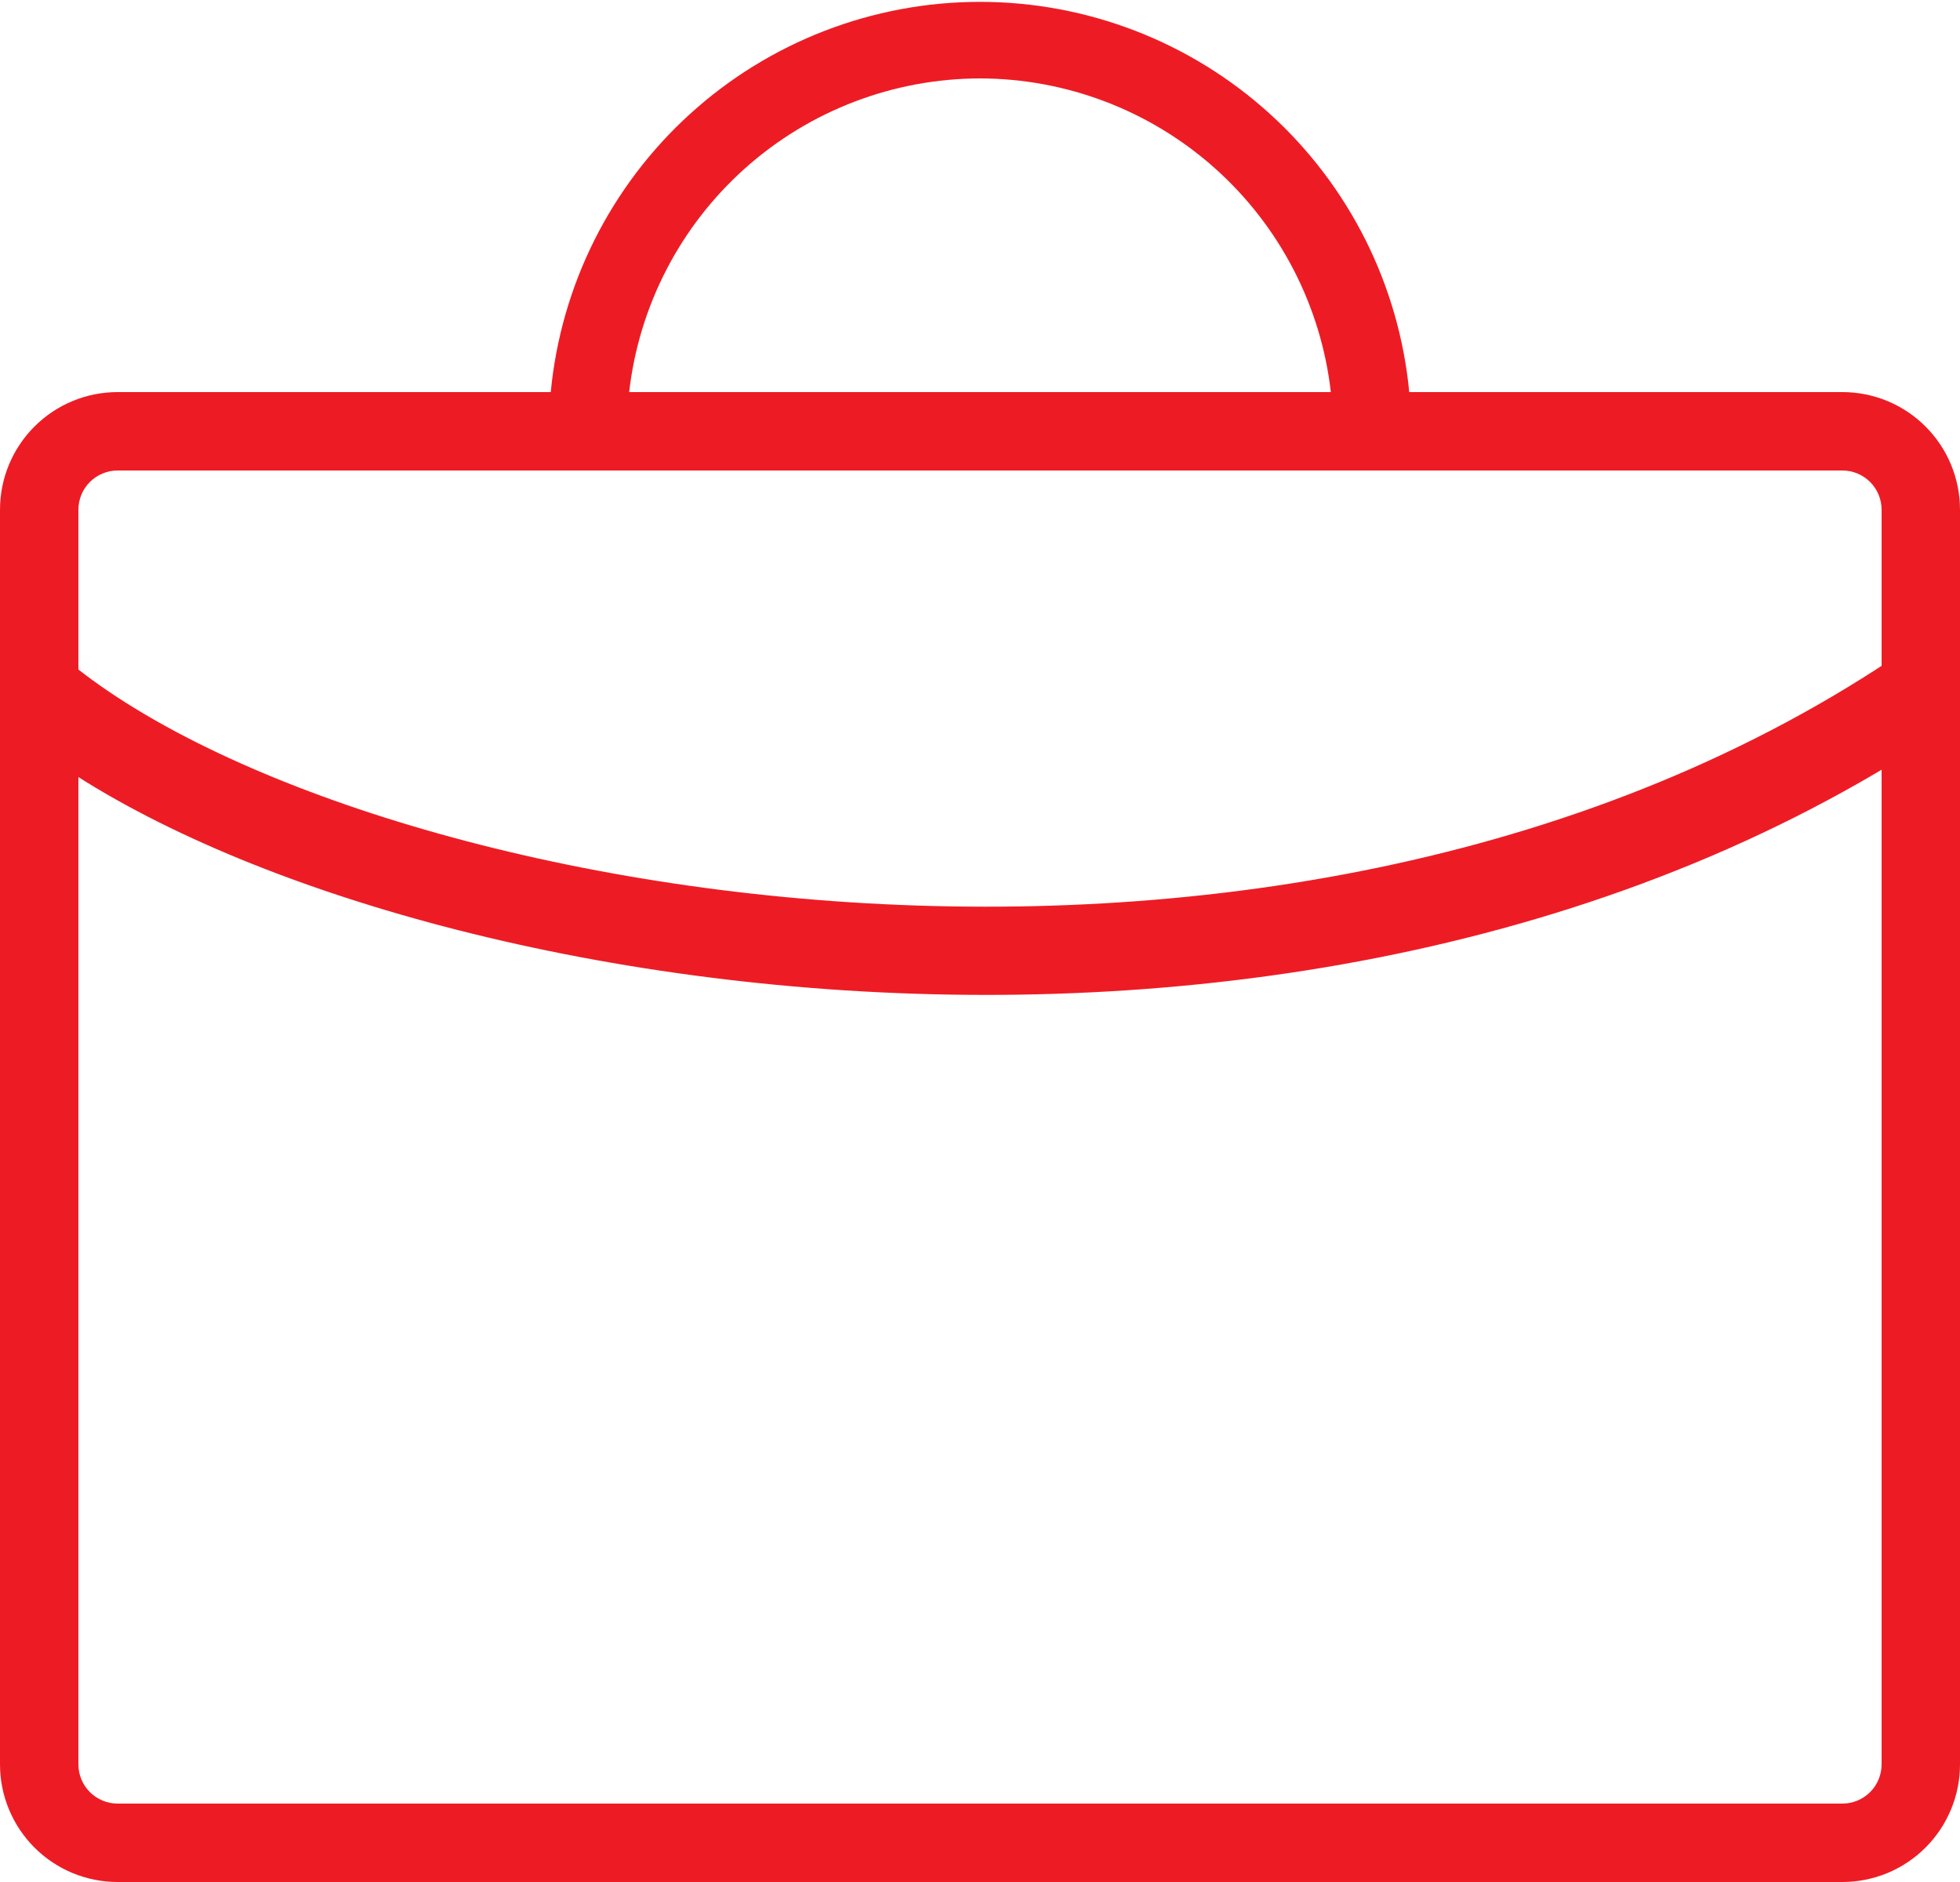
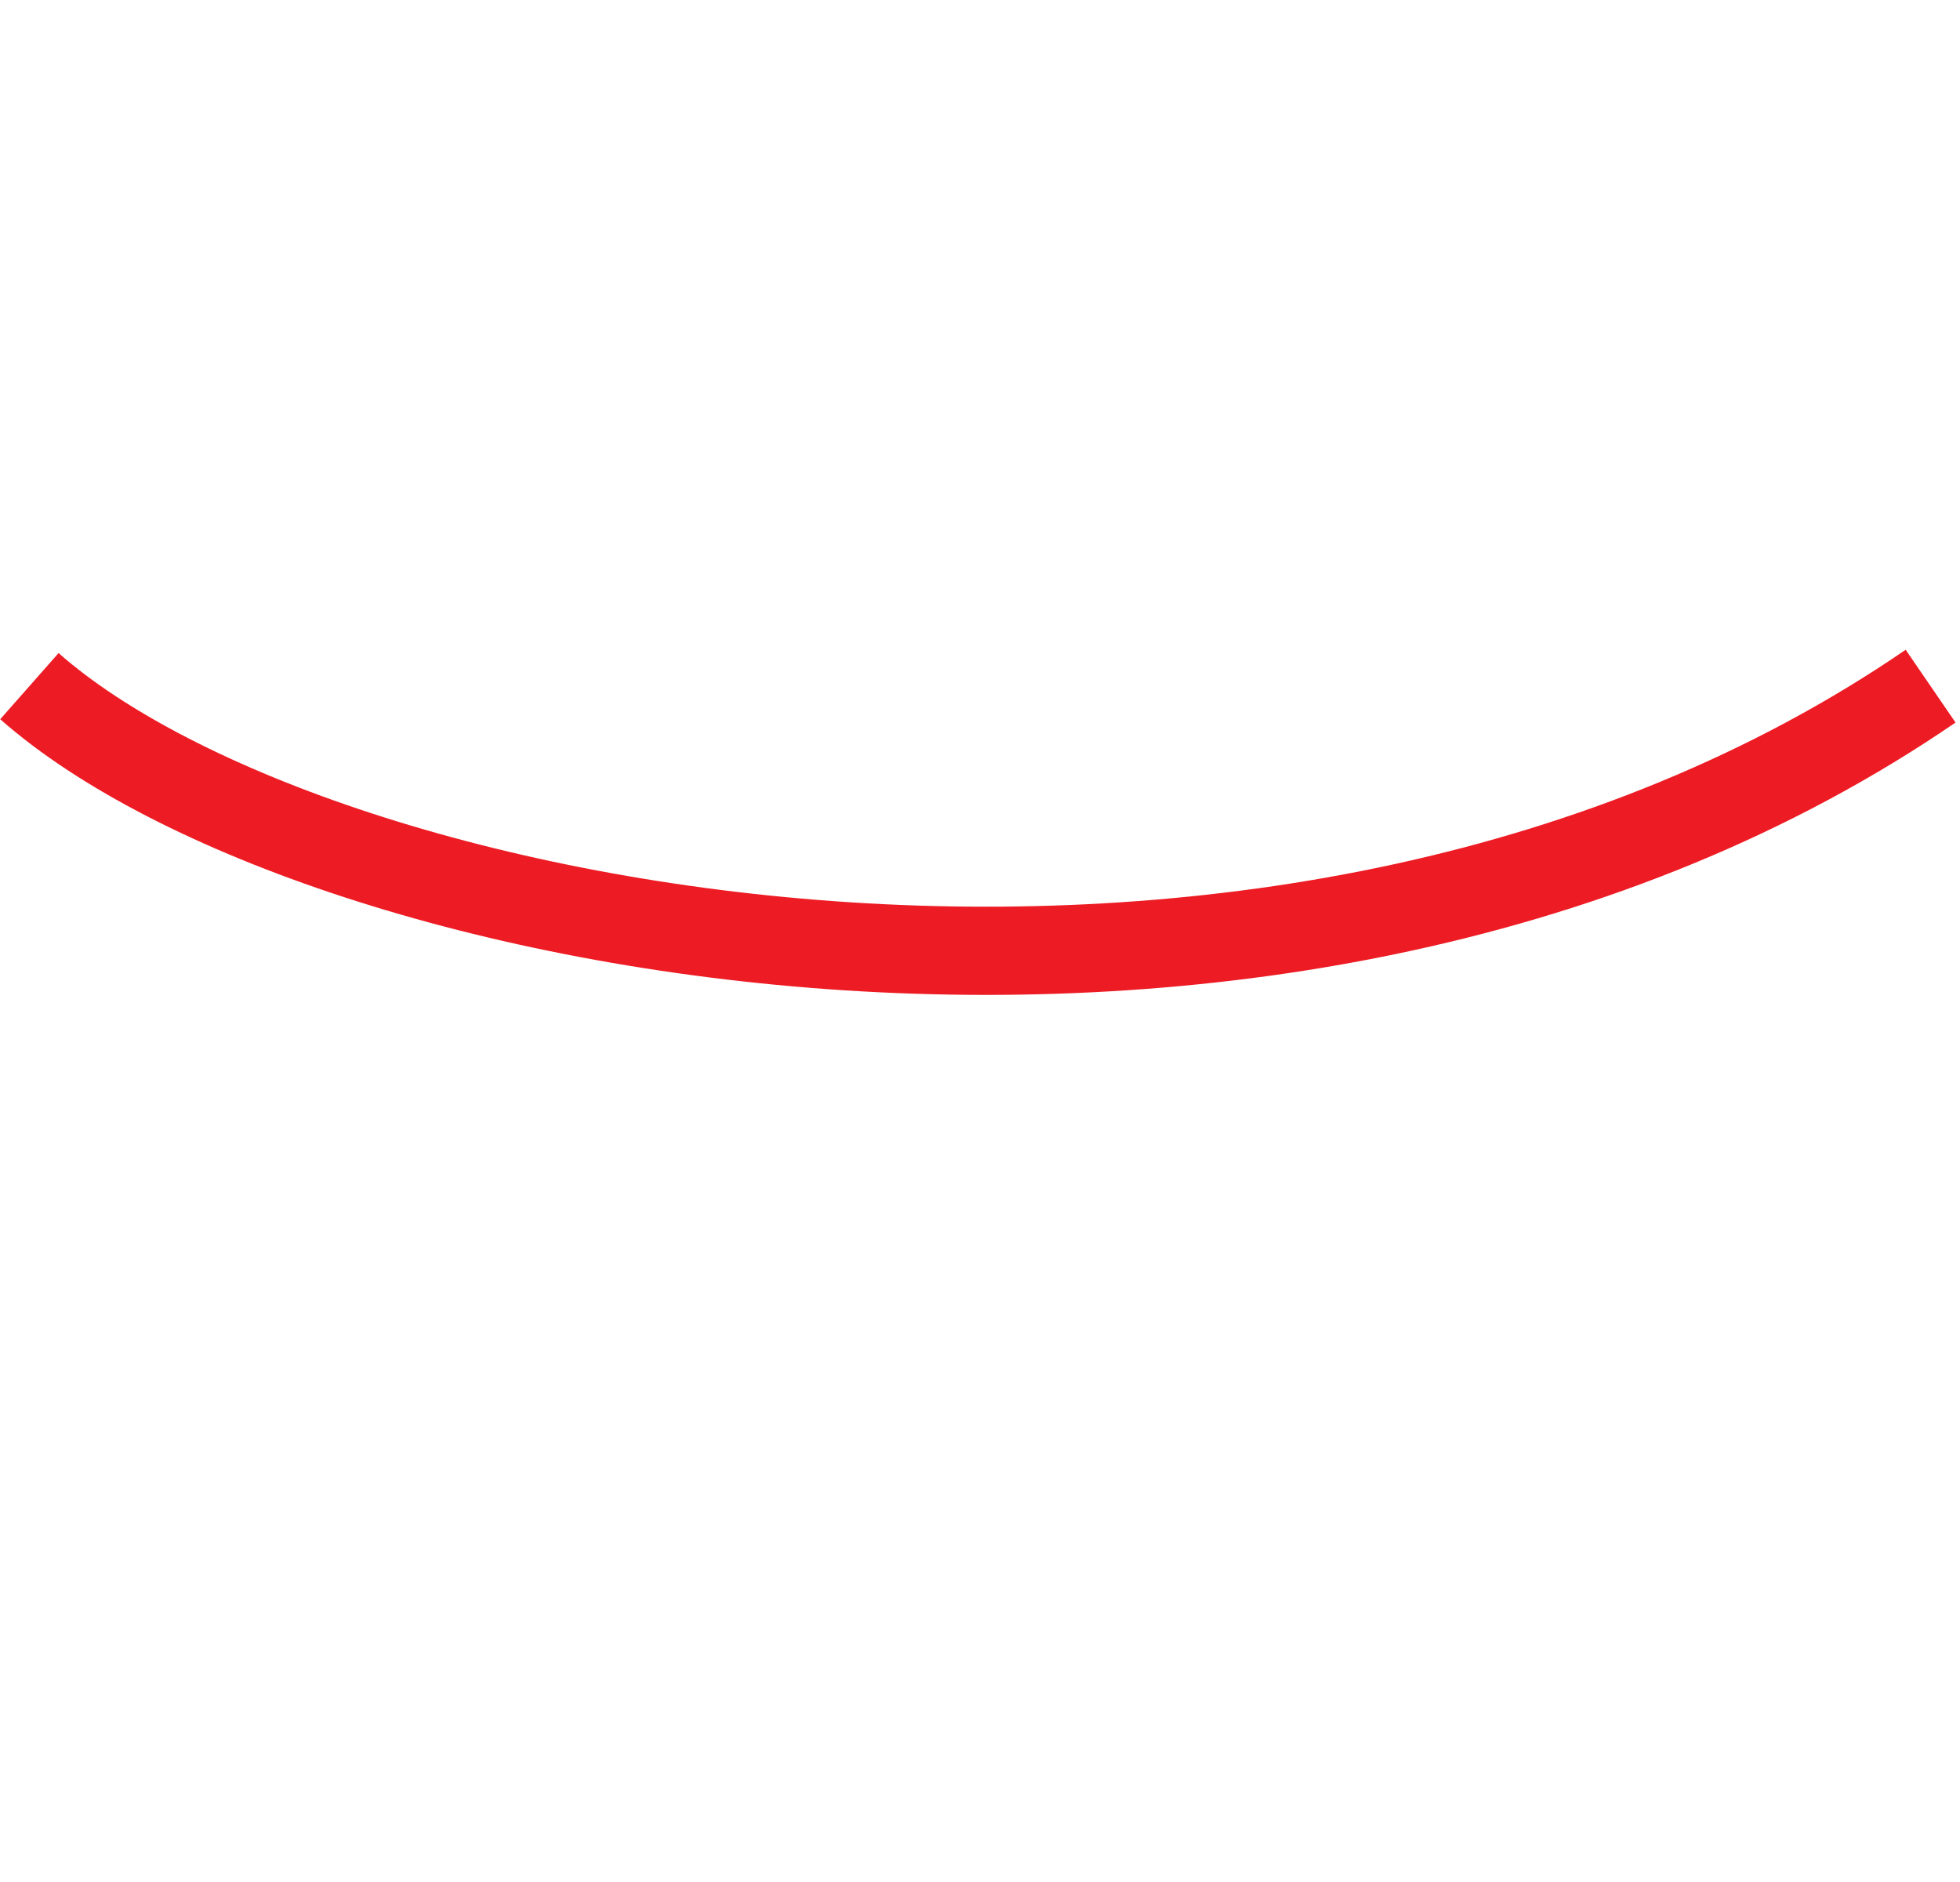
<svg xmlns="http://www.w3.org/2000/svg" width="200" height="192" viewBox="0 0 200 192" fill="none">
-   <path d="M188 40H143.8C142.758 29.106 137.693 18.991 129.594 11.63C121.495 4.269 110.944 0.19 100 0.19C89.056 0.19 78.505 4.269 70.406 11.63C62.307 18.991 57.242 29.106 56.2 40H12C8.817 40 5.765 41.264 3.515 43.515C1.264 45.765 0 48.817 0 52V180C0 183.183 1.264 186.235 3.515 188.485C5.765 190.736 8.817 192 12 192H188C191.183 192 194.235 190.736 196.485 188.485C198.736 186.235 200 183.183 200 180V52C200 48.817 198.736 45.765 196.485 43.515C194.235 41.264 191.183 40 188 40ZM100 8C108.853 8.016 117.391 11.285 123.992 17.185C130.592 23.085 134.795 31.204 135.8 40H64.2C65.205 31.204 69.408 23.085 76.008 17.185C82.609 11.285 91.147 8.016 100 8V8ZM192 180C192 181.061 191.579 182.078 190.828 182.828C190.078 183.579 189.061 184 188 184H12C10.939 184 9.922 183.579 9.172 182.828C8.421 182.078 8 181.061 8 180V52C8 50.939 8.421 49.922 9.172 49.172C9.922 48.421 10.939 48 12 48H188C189.061 48 190.078 48.421 190.828 49.172C191.579 49.922 192 50.939 192 52V180Z" fill="#ED1C24" />
  <path d="M3 70C32.456 95.972 131.588 114.815 197 70" stroke="#ED1C24" stroke-width="9" />
</svg>